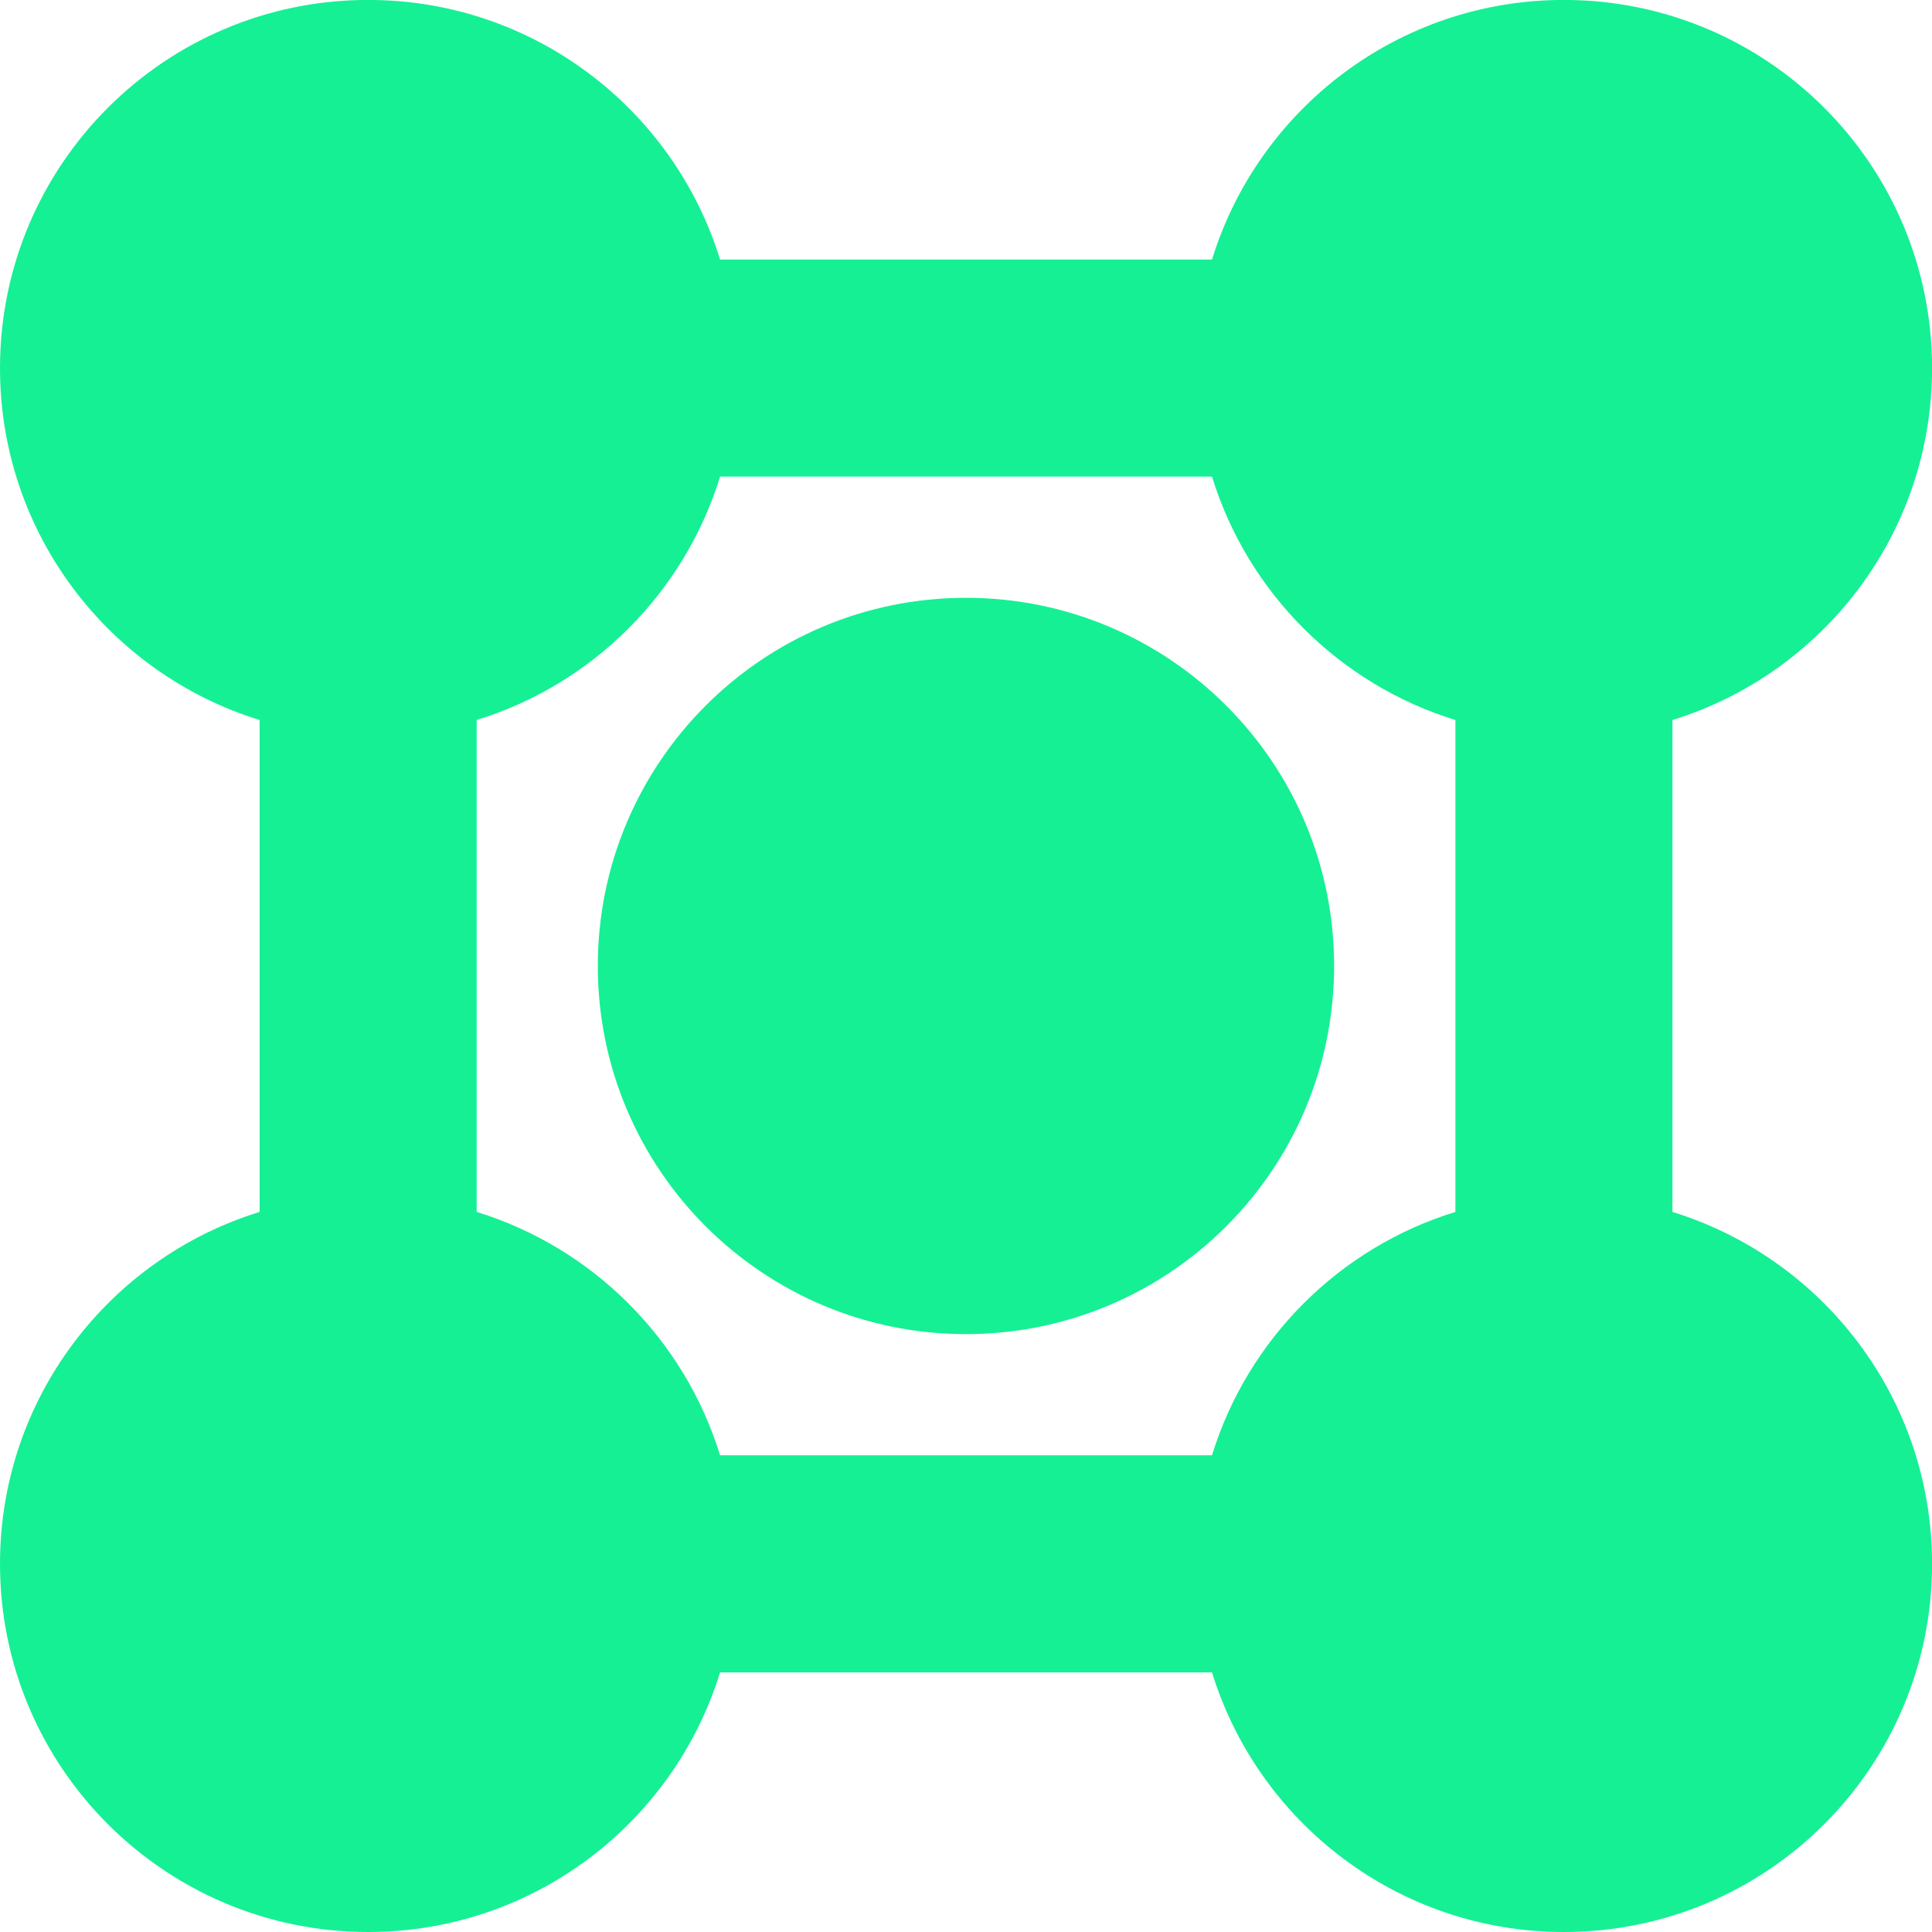
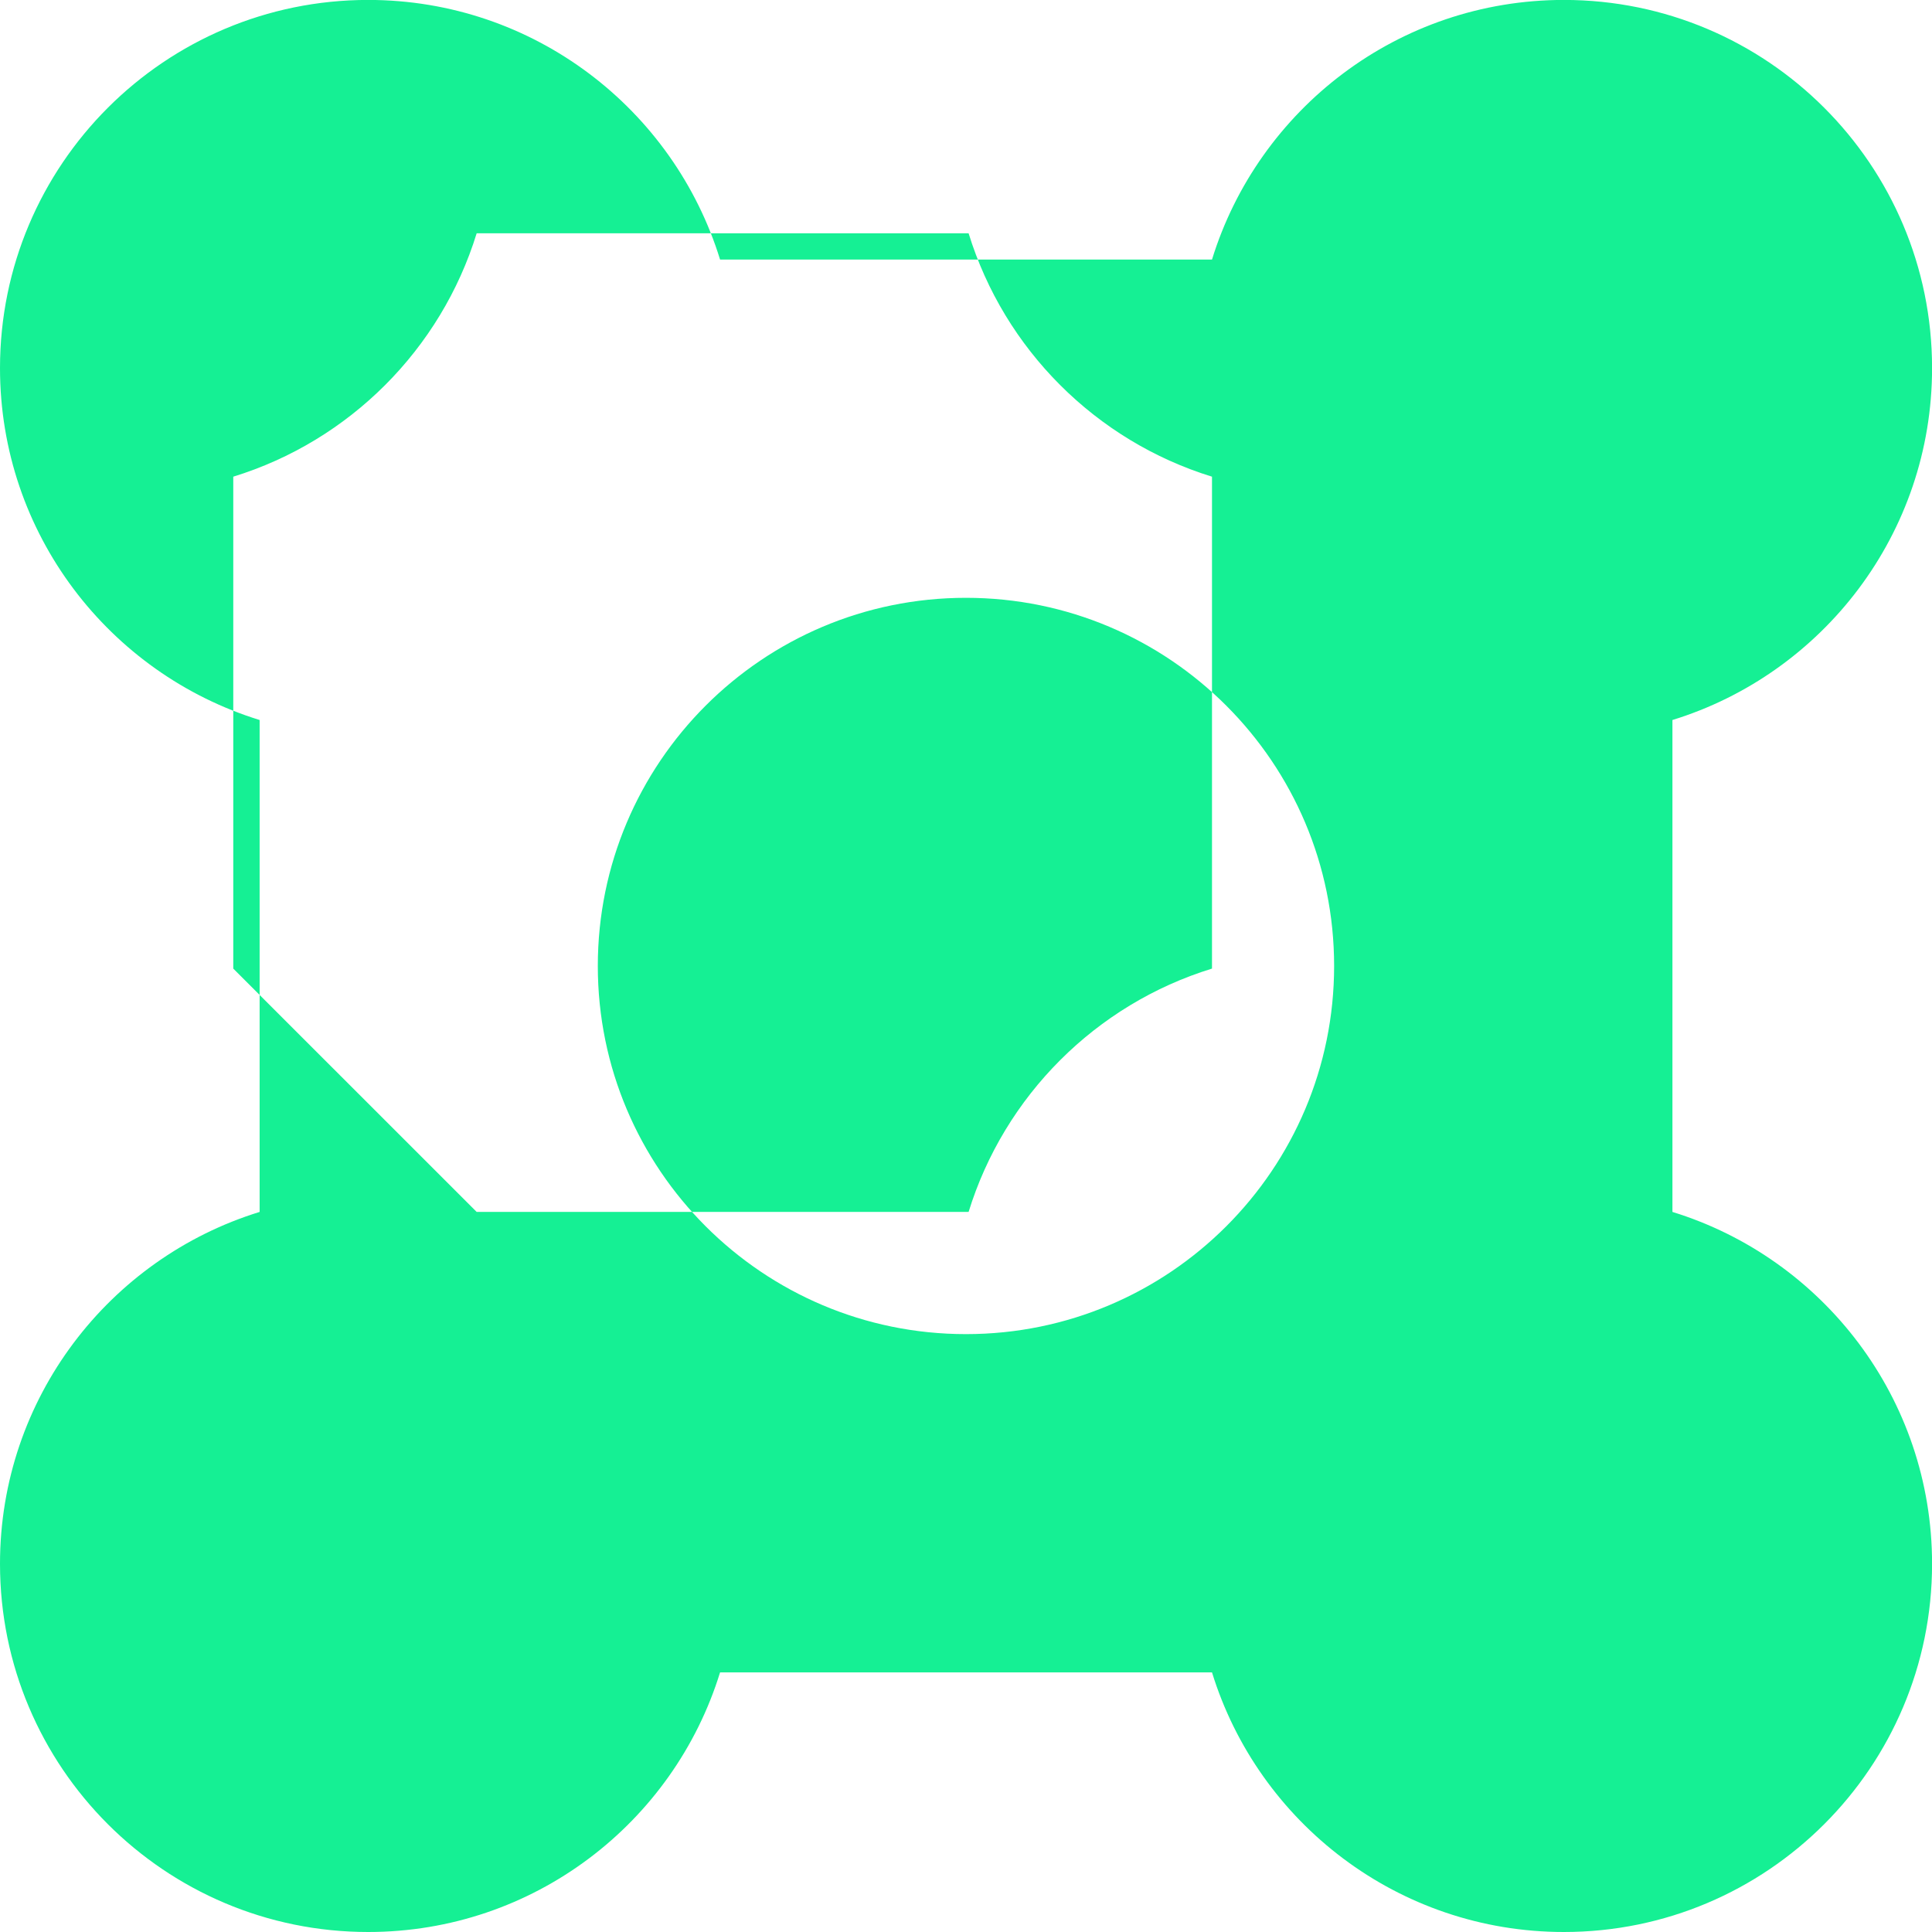
<svg xmlns="http://www.w3.org/2000/svg" xml:space="preserve" width="2.051in" height="2.051in" version="1.1" style="shape-rendering:geometricPrecision; text-rendering:geometricPrecision; image-rendering:optimizeQuality; fill-rule:evenodd; clip-rule:evenodd" viewBox="0 0 293.93 293.93">
  <defs>
    <style type="text/css">
   
    .fil0 {fill:#15F094}
   
  </style>
  </defs>
  <g id="Layer_x0020_1">
-     <path class="fil0" d="M146.96 90.95c30.93,0 56.01,25.08 56.01,56.01 0,30.93 -25.08,56.01 -56.01,56.01 -30.93,0 -56.01,-25.08 -56.01,-56.01 0,-30.93 25.08,-56.01 56.01,-56.01zm-74.44 93.43c17.66,5.44 31.59,19.37 37.03,37.02l74.84 0c5.44,-17.65 19.37,-31.59 37.03,-37.02l0 -74.84c-17.65,-5.44 -31.59,-19.37 -37.03,-37.03l-74.84 0c-5.44,17.66 -19.37,31.59 -37.03,37.03l0 74.84zm37.03 70.05c-7.05,22.87 -28.35,39.5 -53.54,39.5 -30.93,0 -56.01,-25.08 -56.01,-56.01 0,-25.19 16.63,-46.49 39.5,-53.54l0 -74.84c-22.87,-7.05 -39.5,-28.35 -39.5,-53.54 0,-30.93 25.08,-56.01 56.01,-56.01 25.19,0 46.49,16.63 53.54,39.5l74.84 0c7.05,-22.87 28.35,-39.5 53.54,-39.5 30.93,0 56.01,25.08 56.01,56.01 0,25.19 -16.63,46.49 -39.5,53.54l0 74.84c22.87,7.05 39.5,28.35 39.5,53.54 0,30.93 -25.08,56.01 -56.01,56.01 -25.19,0 -46.49,-16.63 -53.54,-39.5l-74.84 0z" />
+     <path class="fil0" d="M146.96 90.95c30.93,0 56.01,25.08 56.01,56.01 0,30.93 -25.08,56.01 -56.01,56.01 -30.93,0 -56.01,-25.08 -56.01,-56.01 0,-30.93 25.08,-56.01 56.01,-56.01zm-74.44 93.43l74.84 0c5.44,-17.65 19.37,-31.59 37.03,-37.02l0 -74.84c-17.65,-5.44 -31.59,-19.37 -37.03,-37.03l-74.84 0c-5.44,17.66 -19.37,31.59 -37.03,37.03l0 74.84zm37.03 70.05c-7.05,22.87 -28.35,39.5 -53.54,39.5 -30.93,0 -56.01,-25.08 -56.01,-56.01 0,-25.19 16.63,-46.49 39.5,-53.54l0 -74.84c-22.87,-7.05 -39.5,-28.35 -39.5,-53.54 0,-30.93 25.08,-56.01 56.01,-56.01 25.19,0 46.49,16.63 53.54,39.5l74.84 0c7.05,-22.87 28.35,-39.5 53.54,-39.5 30.93,0 56.01,25.08 56.01,56.01 0,25.19 -16.63,46.49 -39.5,53.54l0 74.84c22.87,7.05 39.5,28.35 39.5,53.54 0,30.93 -25.08,56.01 -56.01,56.01 -25.19,0 -46.49,-16.63 -53.54,-39.5l-74.84 0z" />
  </g>
</svg>